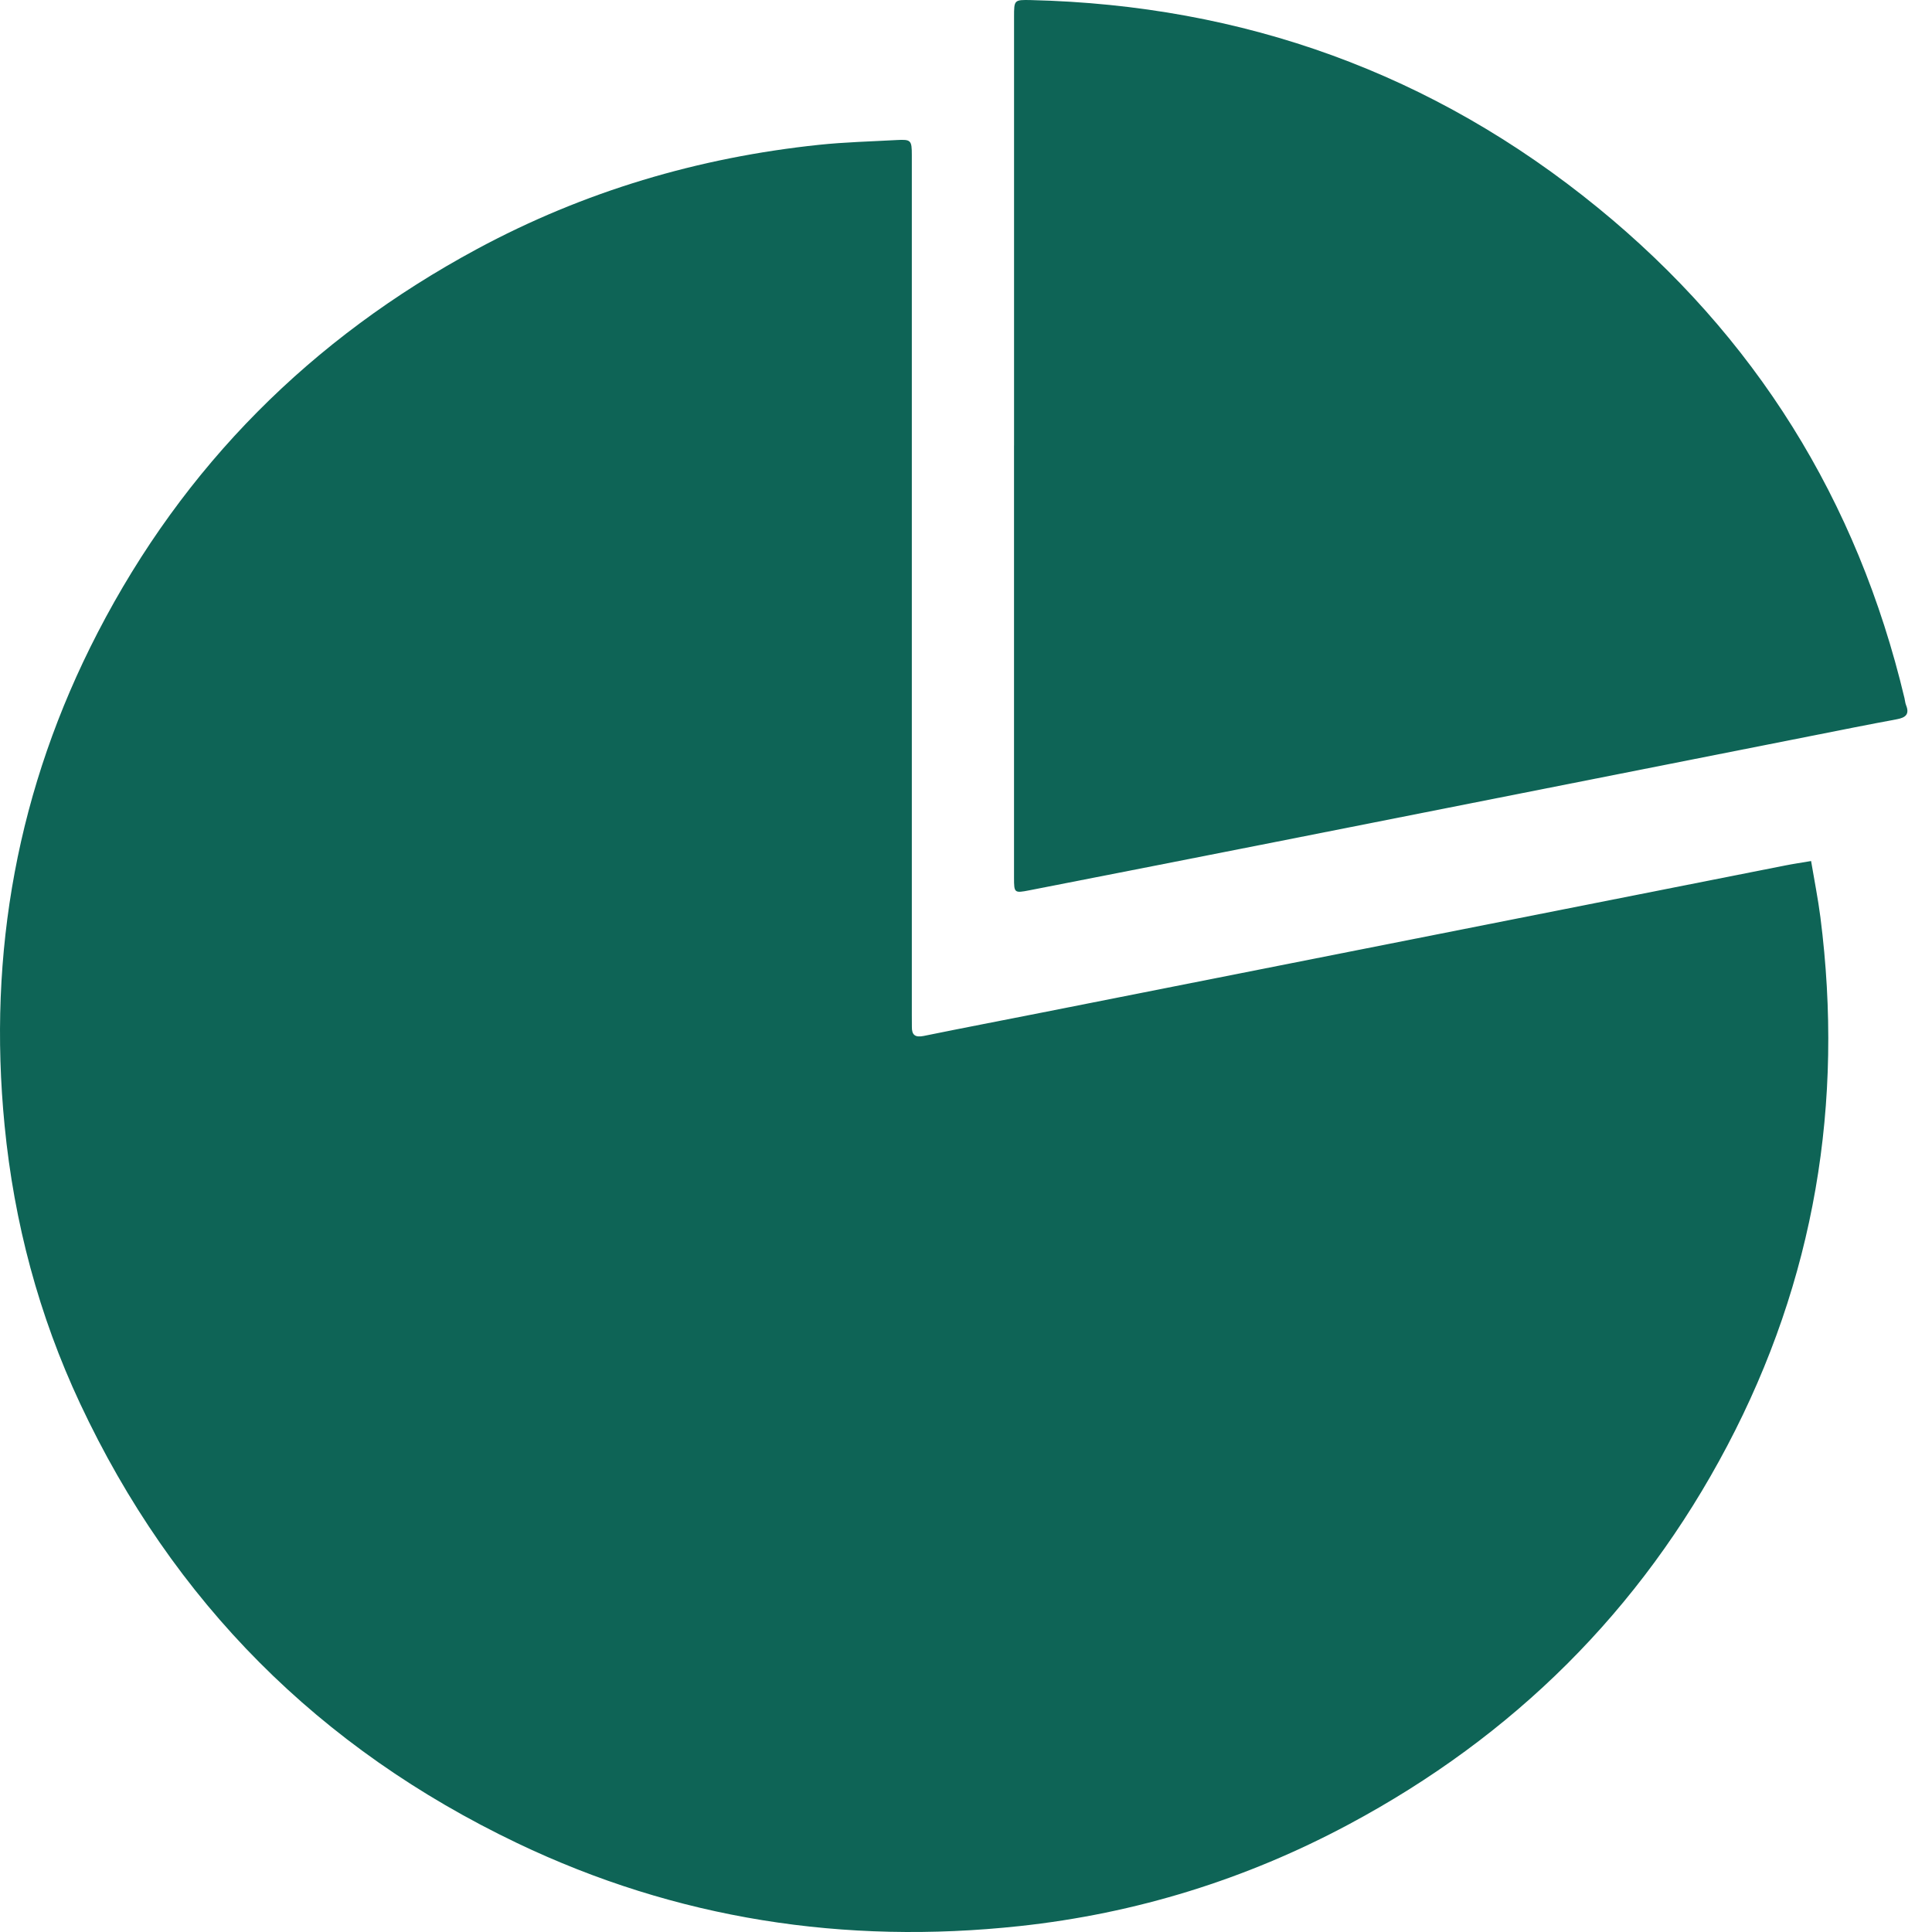
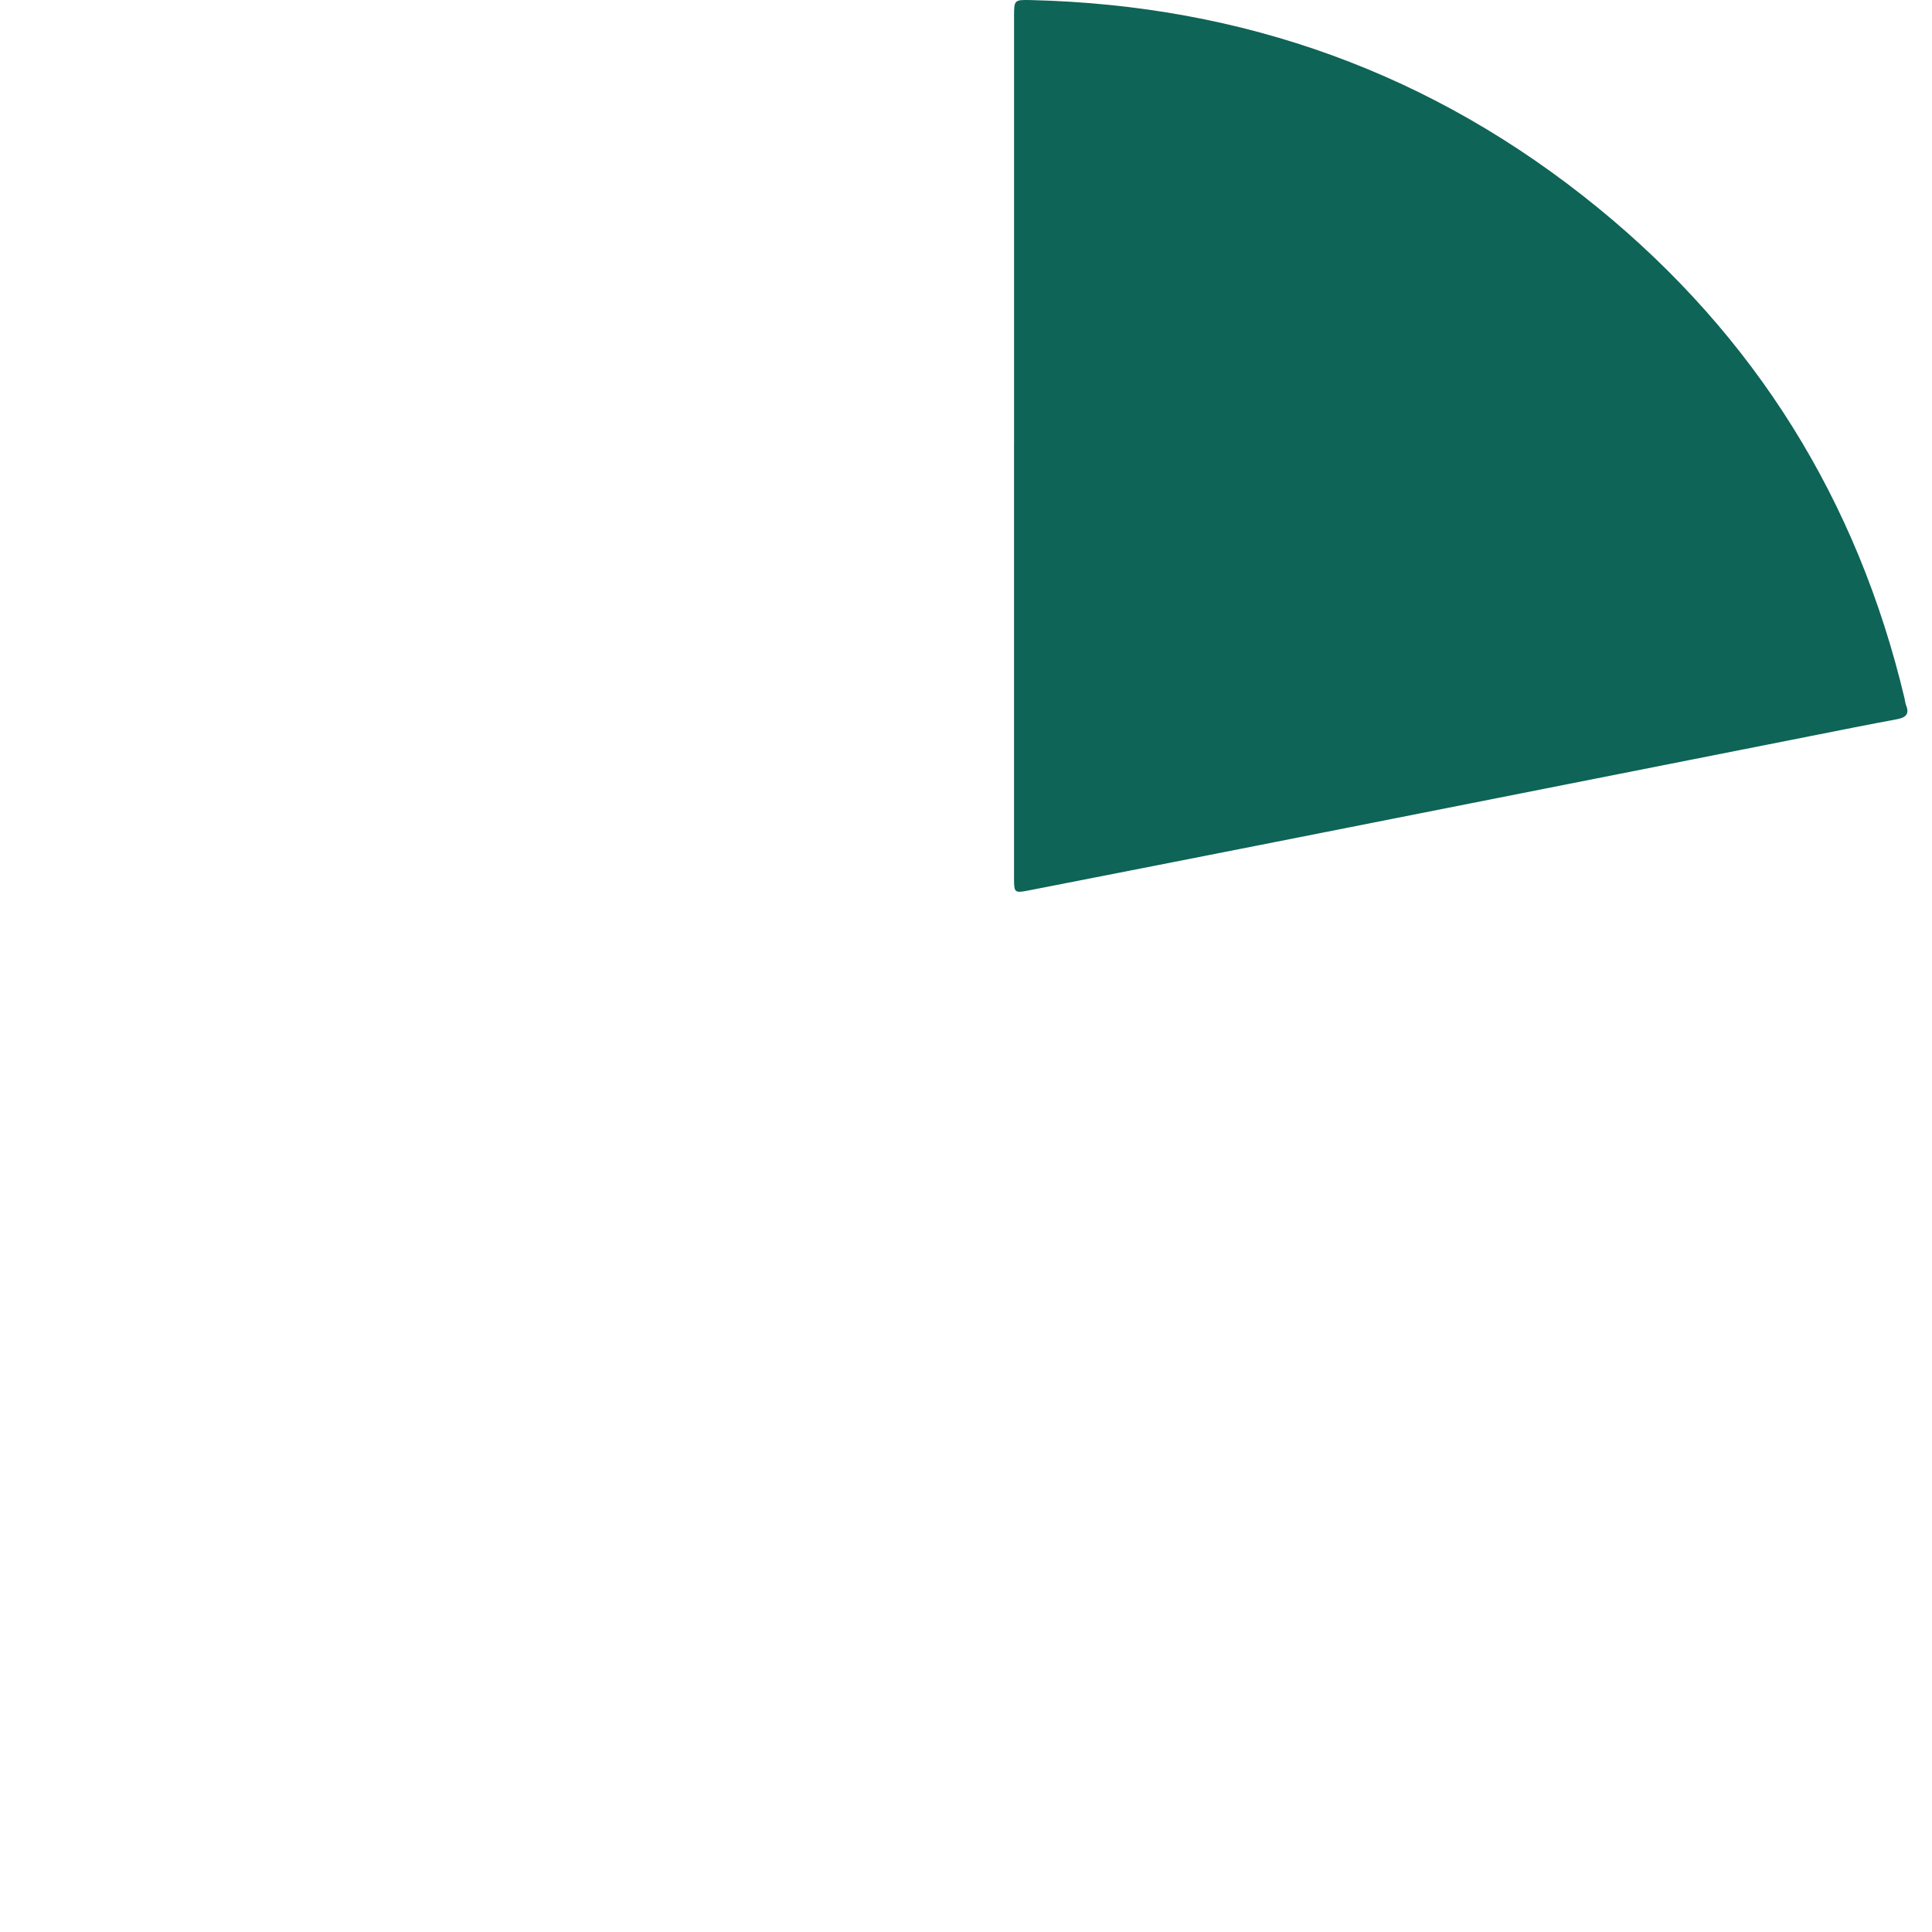
<svg xmlns="http://www.w3.org/2000/svg" width="70" height="70" viewBox="0 0 70 70" fill="none">
-   <path d="M65.619 31.196C65.736 31.895 65.871 32.563 65.957 33.236C66.816 39.966 65.75 46.371 62.582 52.384C59.434 58.359 54.831 62.908 48.881 66.094C45.141 68.097 41.153 69.332 36.94 69.786C30.601 70.468 24.507 69.537 18.738 66.779C11.574 63.354 6.271 58.046 2.9 50.849C1.407 47.66 0.511 44.297 0.167 40.785C-0.45 34.502 0.638 28.534 3.536 22.927C6.665 16.874 11.279 12.26 17.277 9.026C21.155 6.935 25.3 5.707 29.674 5.247C30.609 5.149 31.551 5.126 32.491 5.074C33.006 5.046 33.037 5.08 33.037 5.62C33.037 11.082 33.037 16.545 33.037 22.007C33.037 26.928 33.037 31.848 33.037 36.77C33.037 36.913 33.041 37.055 33.039 37.198C33.033 37.497 33.155 37.597 33.464 37.535C34.903 37.241 36.345 36.967 37.785 36.681C46.747 34.907 55.711 33.132 64.674 31.359C64.965 31.301 65.26 31.258 65.618 31.197L65.619 31.196Z" fill="#0E6456" />
  <path d="M36.741 16.141C36.741 10.963 36.741 5.785 36.741 0.607C36.741 -0.002 36.743 -0.011 37.356 0.003C45.052 0.187 51.926 2.656 57.891 7.524C63.596 12.18 67.296 18.123 69.003 25.296C69.023 25.379 69.028 25.468 69.059 25.546C69.196 25.881 69.041 26.001 68.727 26.06C67.704 26.25 66.683 26.454 65.662 26.657C59.2 27.935 52.74 29.216 46.279 30.493C43.286 31.085 40.293 31.671 37.299 32.257C36.75 32.364 36.74 32.355 36.74 31.803C36.74 26.582 36.74 21.361 36.74 16.14L36.741 16.141Z" fill="#0E6456" />
</svg>